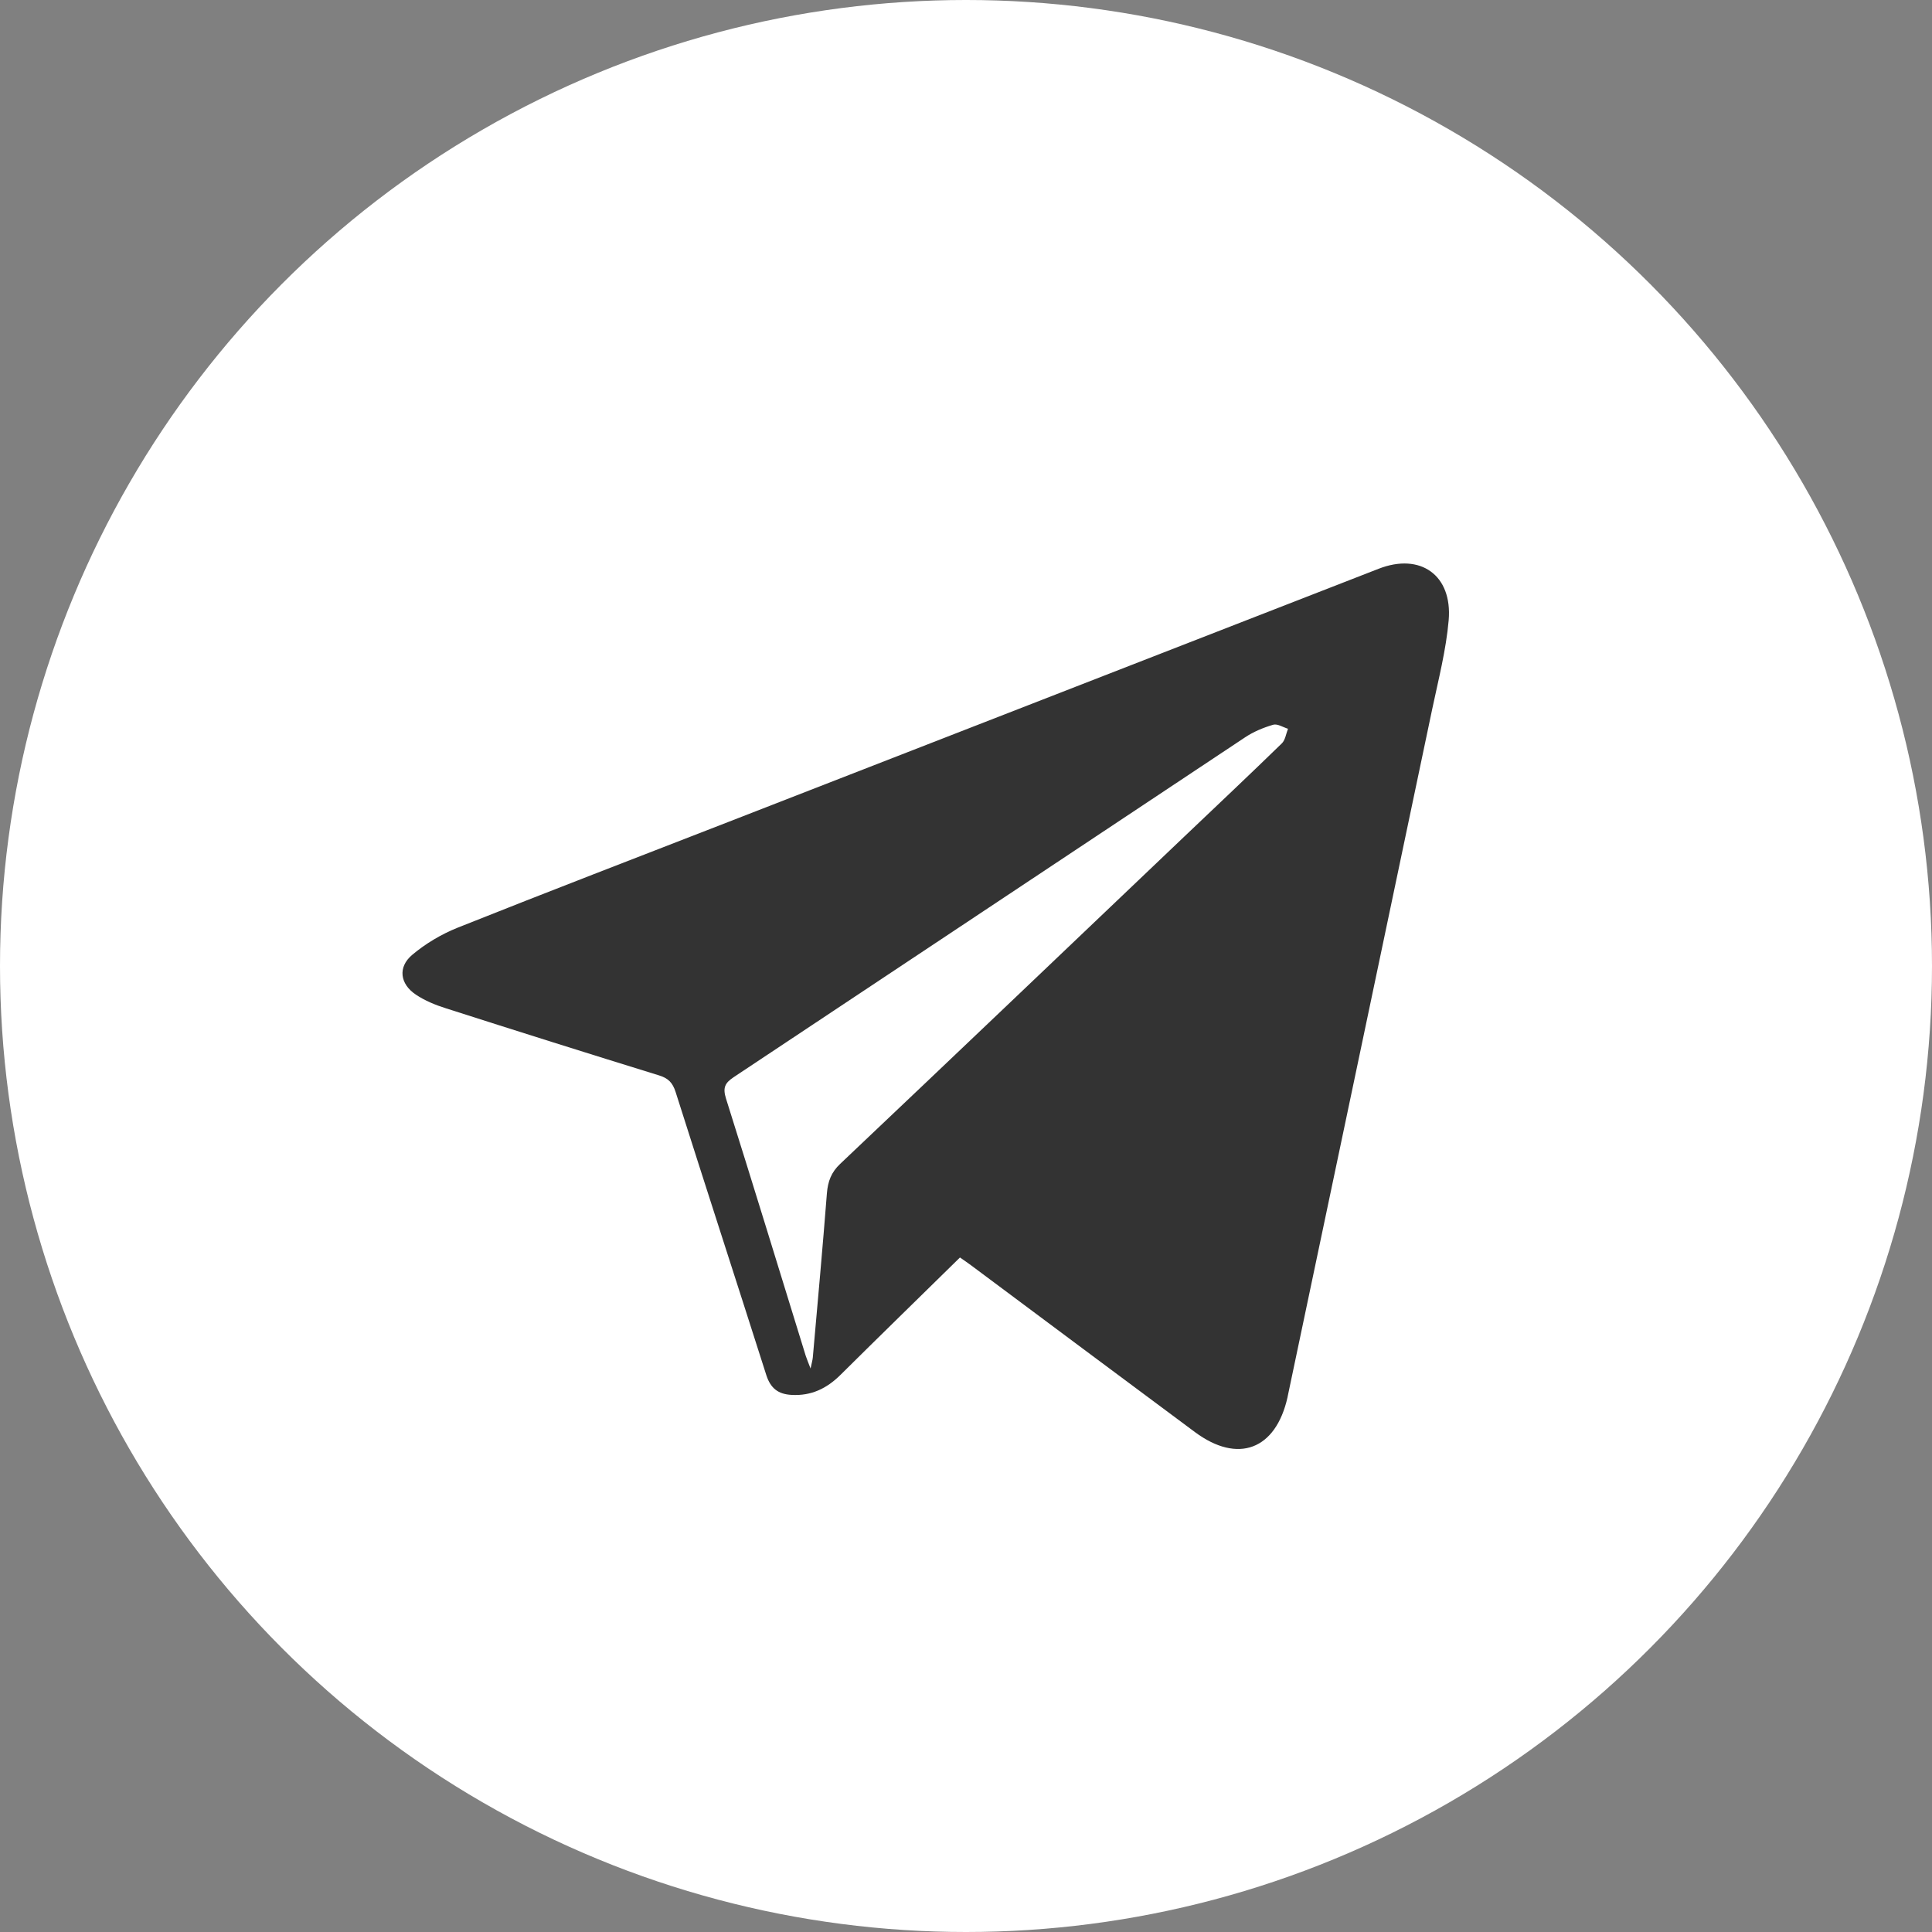
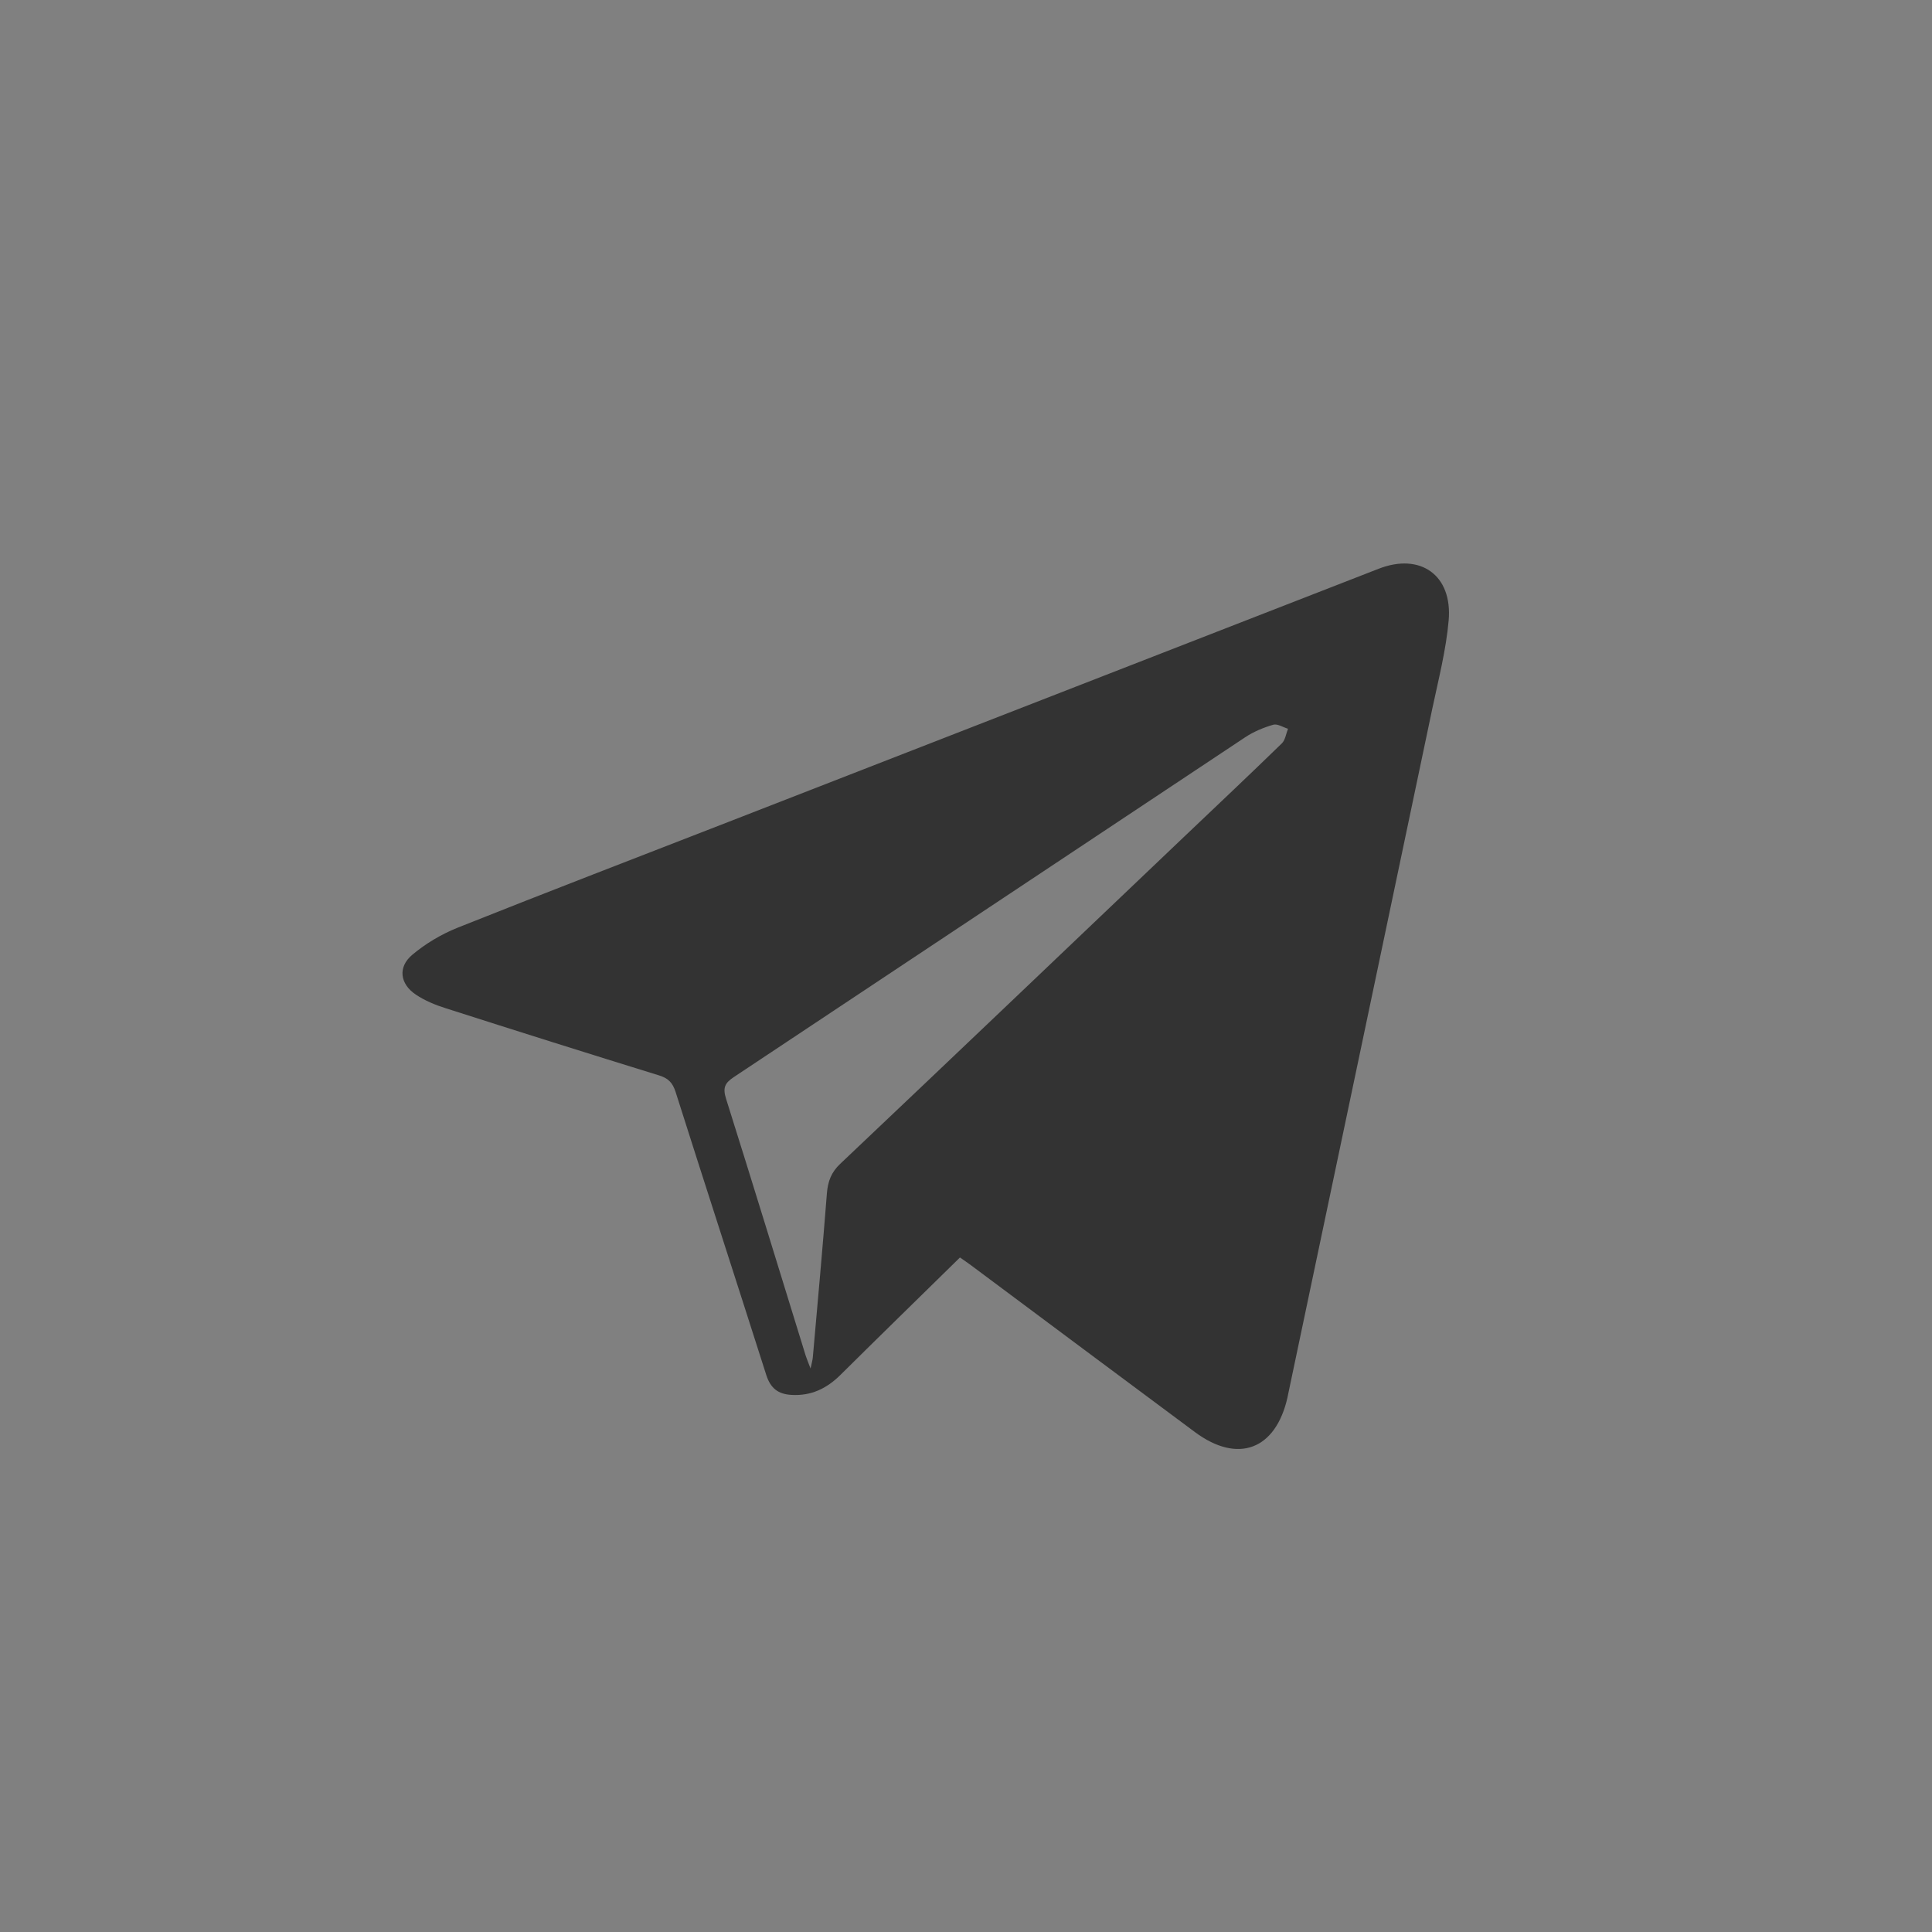
<svg xmlns="http://www.w3.org/2000/svg" width="24" height="24" viewBox="0 0 24 24" fill="none">
  <rect x="0" y="0" width="24" height="24" fill="#808080" stroke="none" />
-   <circle cx="12" cy="12" r="12" fill="white" />
  <path fill-rule="evenodd" clip-rule="evenodd" d="M11.925 15.621C11.426 16.111 10.932 16.592 10.442 17.078C10.271 17.248 10.078 17.342 9.833 17.328C9.665 17.319 9.572 17.244 9.52 17.084C9.146 15.91 8.765 14.738 8.392 13.563C8.355 13.449 8.301 13.394 8.187 13.359C7.303 13.086 6.421 12.808 5.541 12.526C5.41 12.485 5.278 12.431 5.165 12.355C4.968 12.223 4.94 12.014 5.12 11.862C5.286 11.722 5.483 11.605 5.685 11.524C6.801 11.079 7.923 10.648 9.044 10.212C11.738 9.163 14.432 8.115 17.127 7.065C17.643 6.864 18.044 7.143 17.996 7.705C17.964 8.075 17.869 8.441 17.792 8.806C17.195 11.652 16.596 14.496 15.997 17.342C15.996 17.347 15.995 17.353 15.994 17.358C15.848 18.009 15.379 18.187 14.844 17.79C13.916 17.101 12.991 16.41 12.064 15.719C12.02 15.686 11.975 15.656 11.925 15.621ZM10.069 17C10.084 16.929 10.094 16.896 10.097 16.863C10.157 16.184 10.219 15.505 10.272 14.825C10.284 14.674 10.327 14.562 10.437 14.458C11.865 13.106 13.287 11.749 14.711 10.393C15.116 10.008 15.523 9.624 15.924 9.234C15.966 9.193 15.976 9.114 16 9.053C15.938 9.034 15.869 8.988 15.816 9.003C15.693 9.039 15.57 9.09 15.463 9.162C13.346 10.567 11.231 11.976 9.114 13.381C9.006 13.453 8.976 13.511 9.019 13.648C9.354 14.711 9.68 15.777 10.009 16.842C10.022 16.883 10.04 16.923 10.069 17Z" fill="#333333" />
</svg>